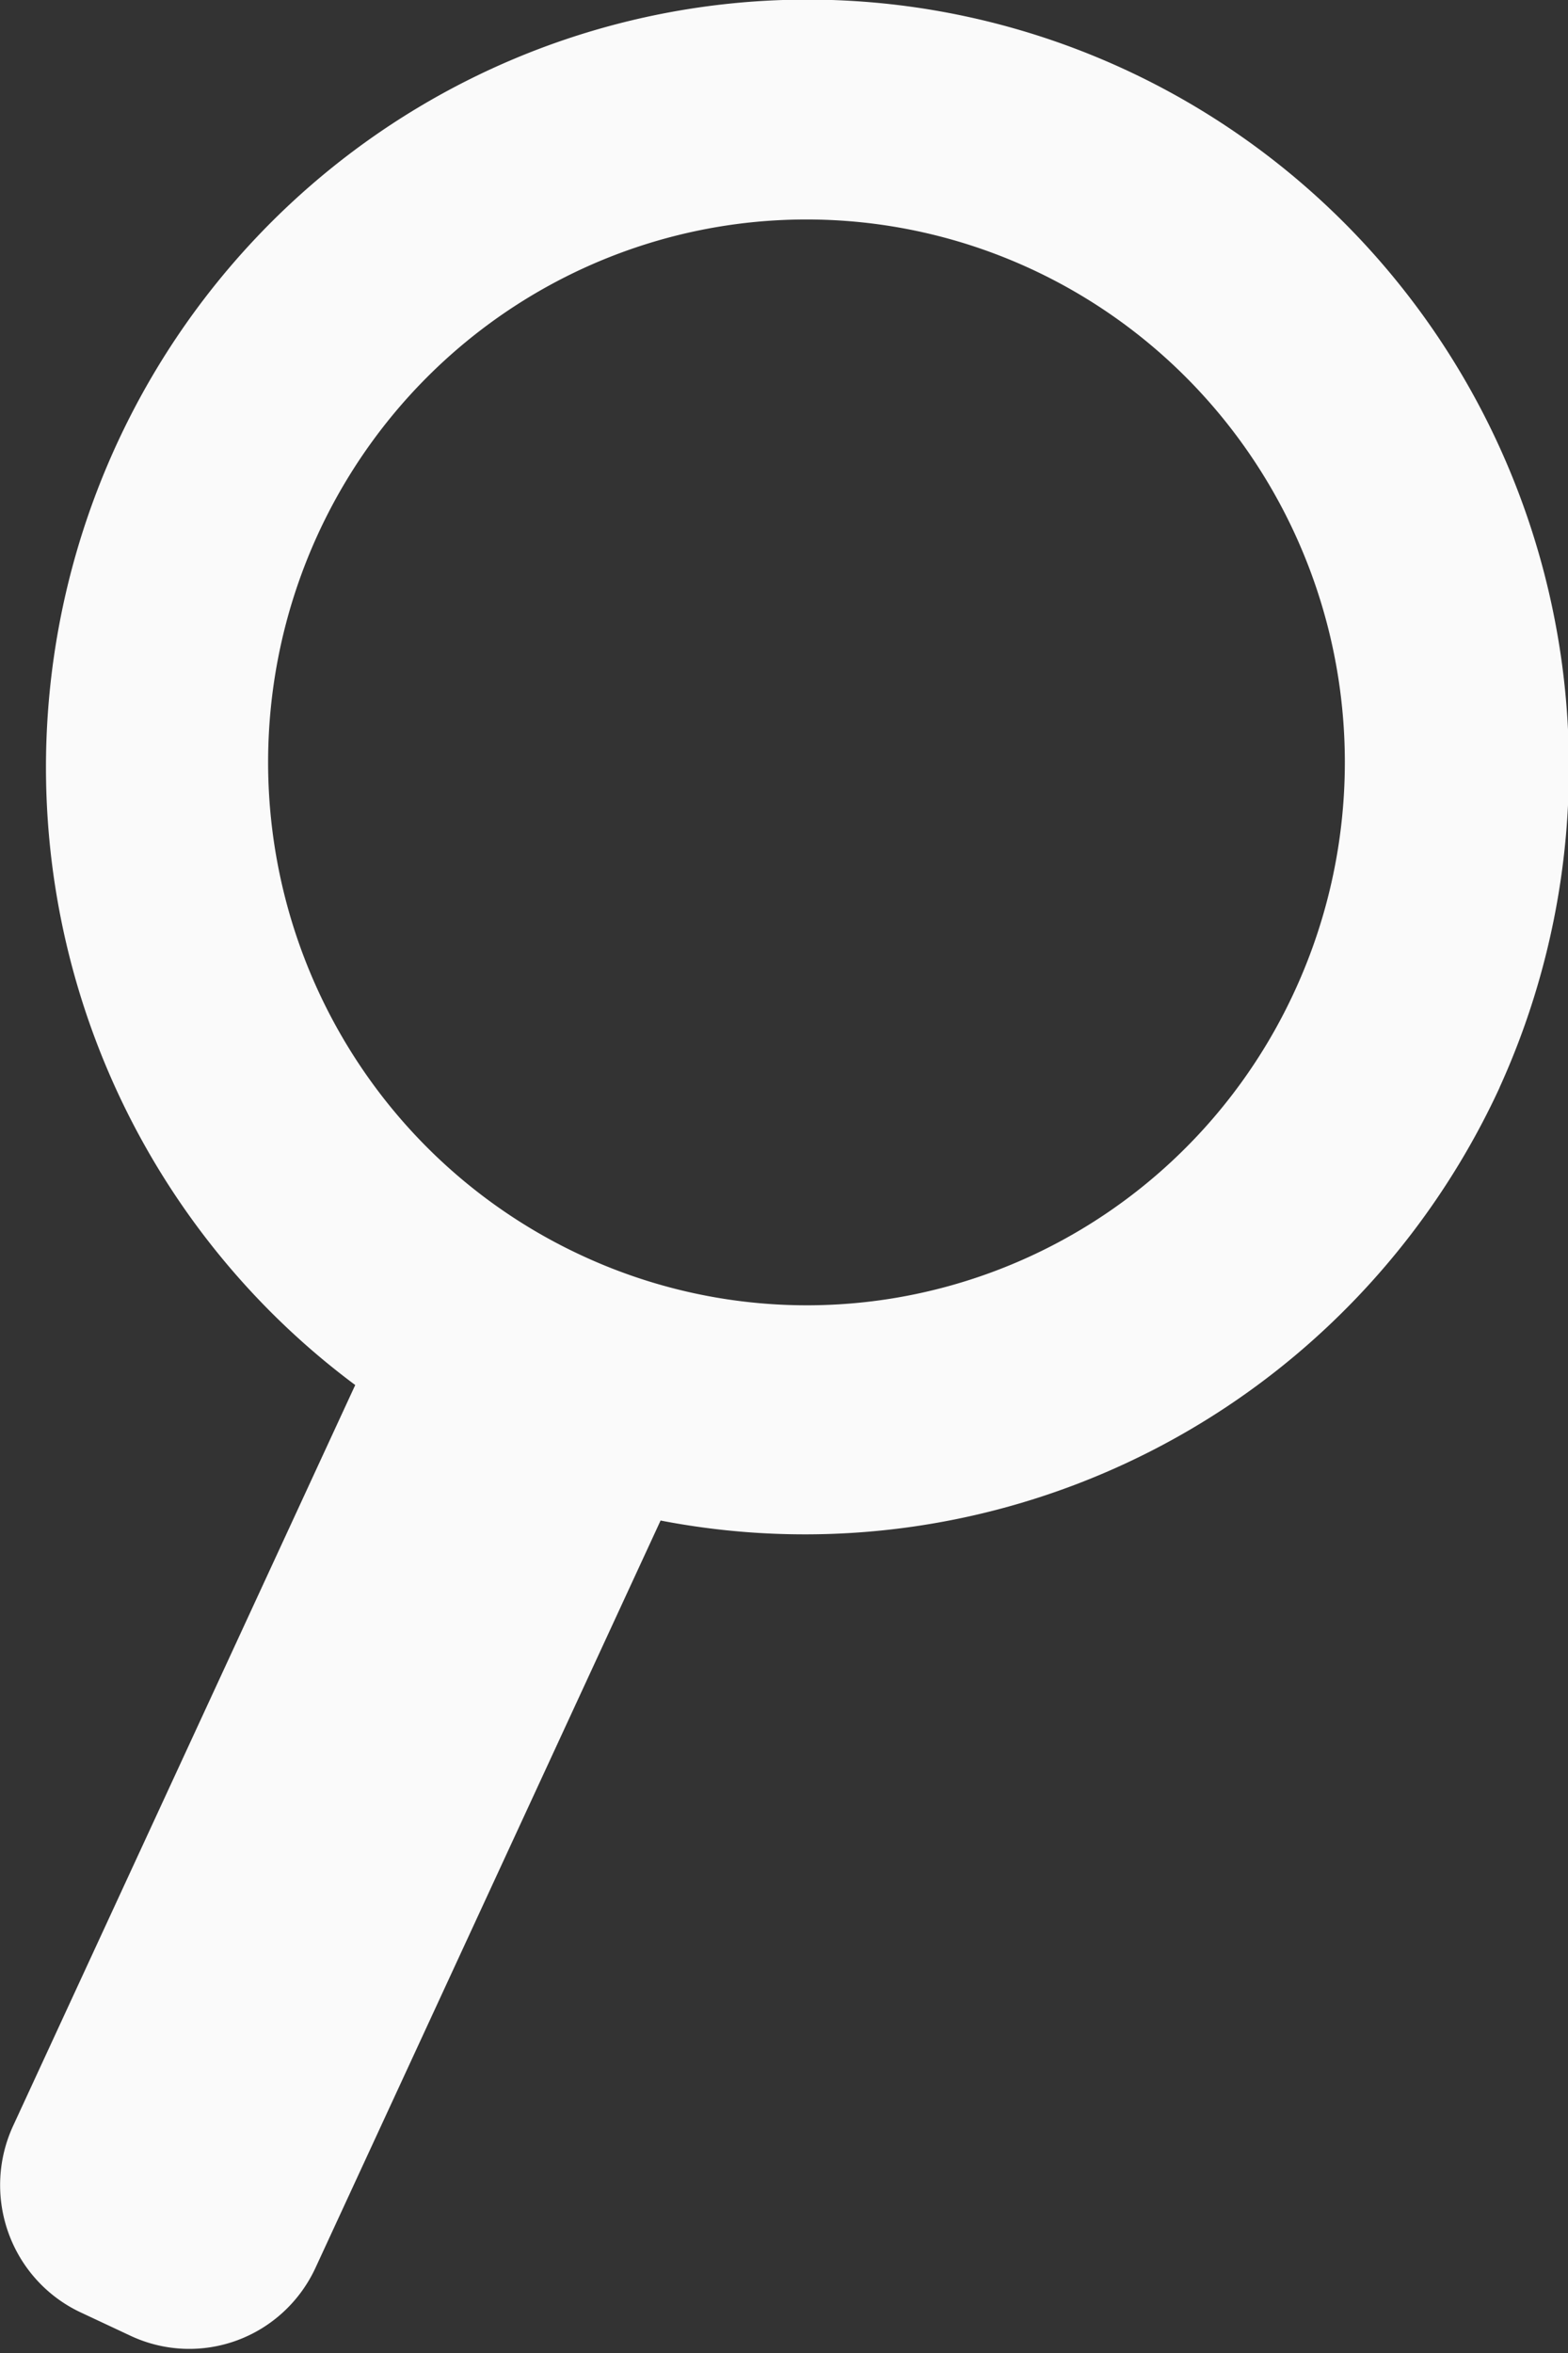
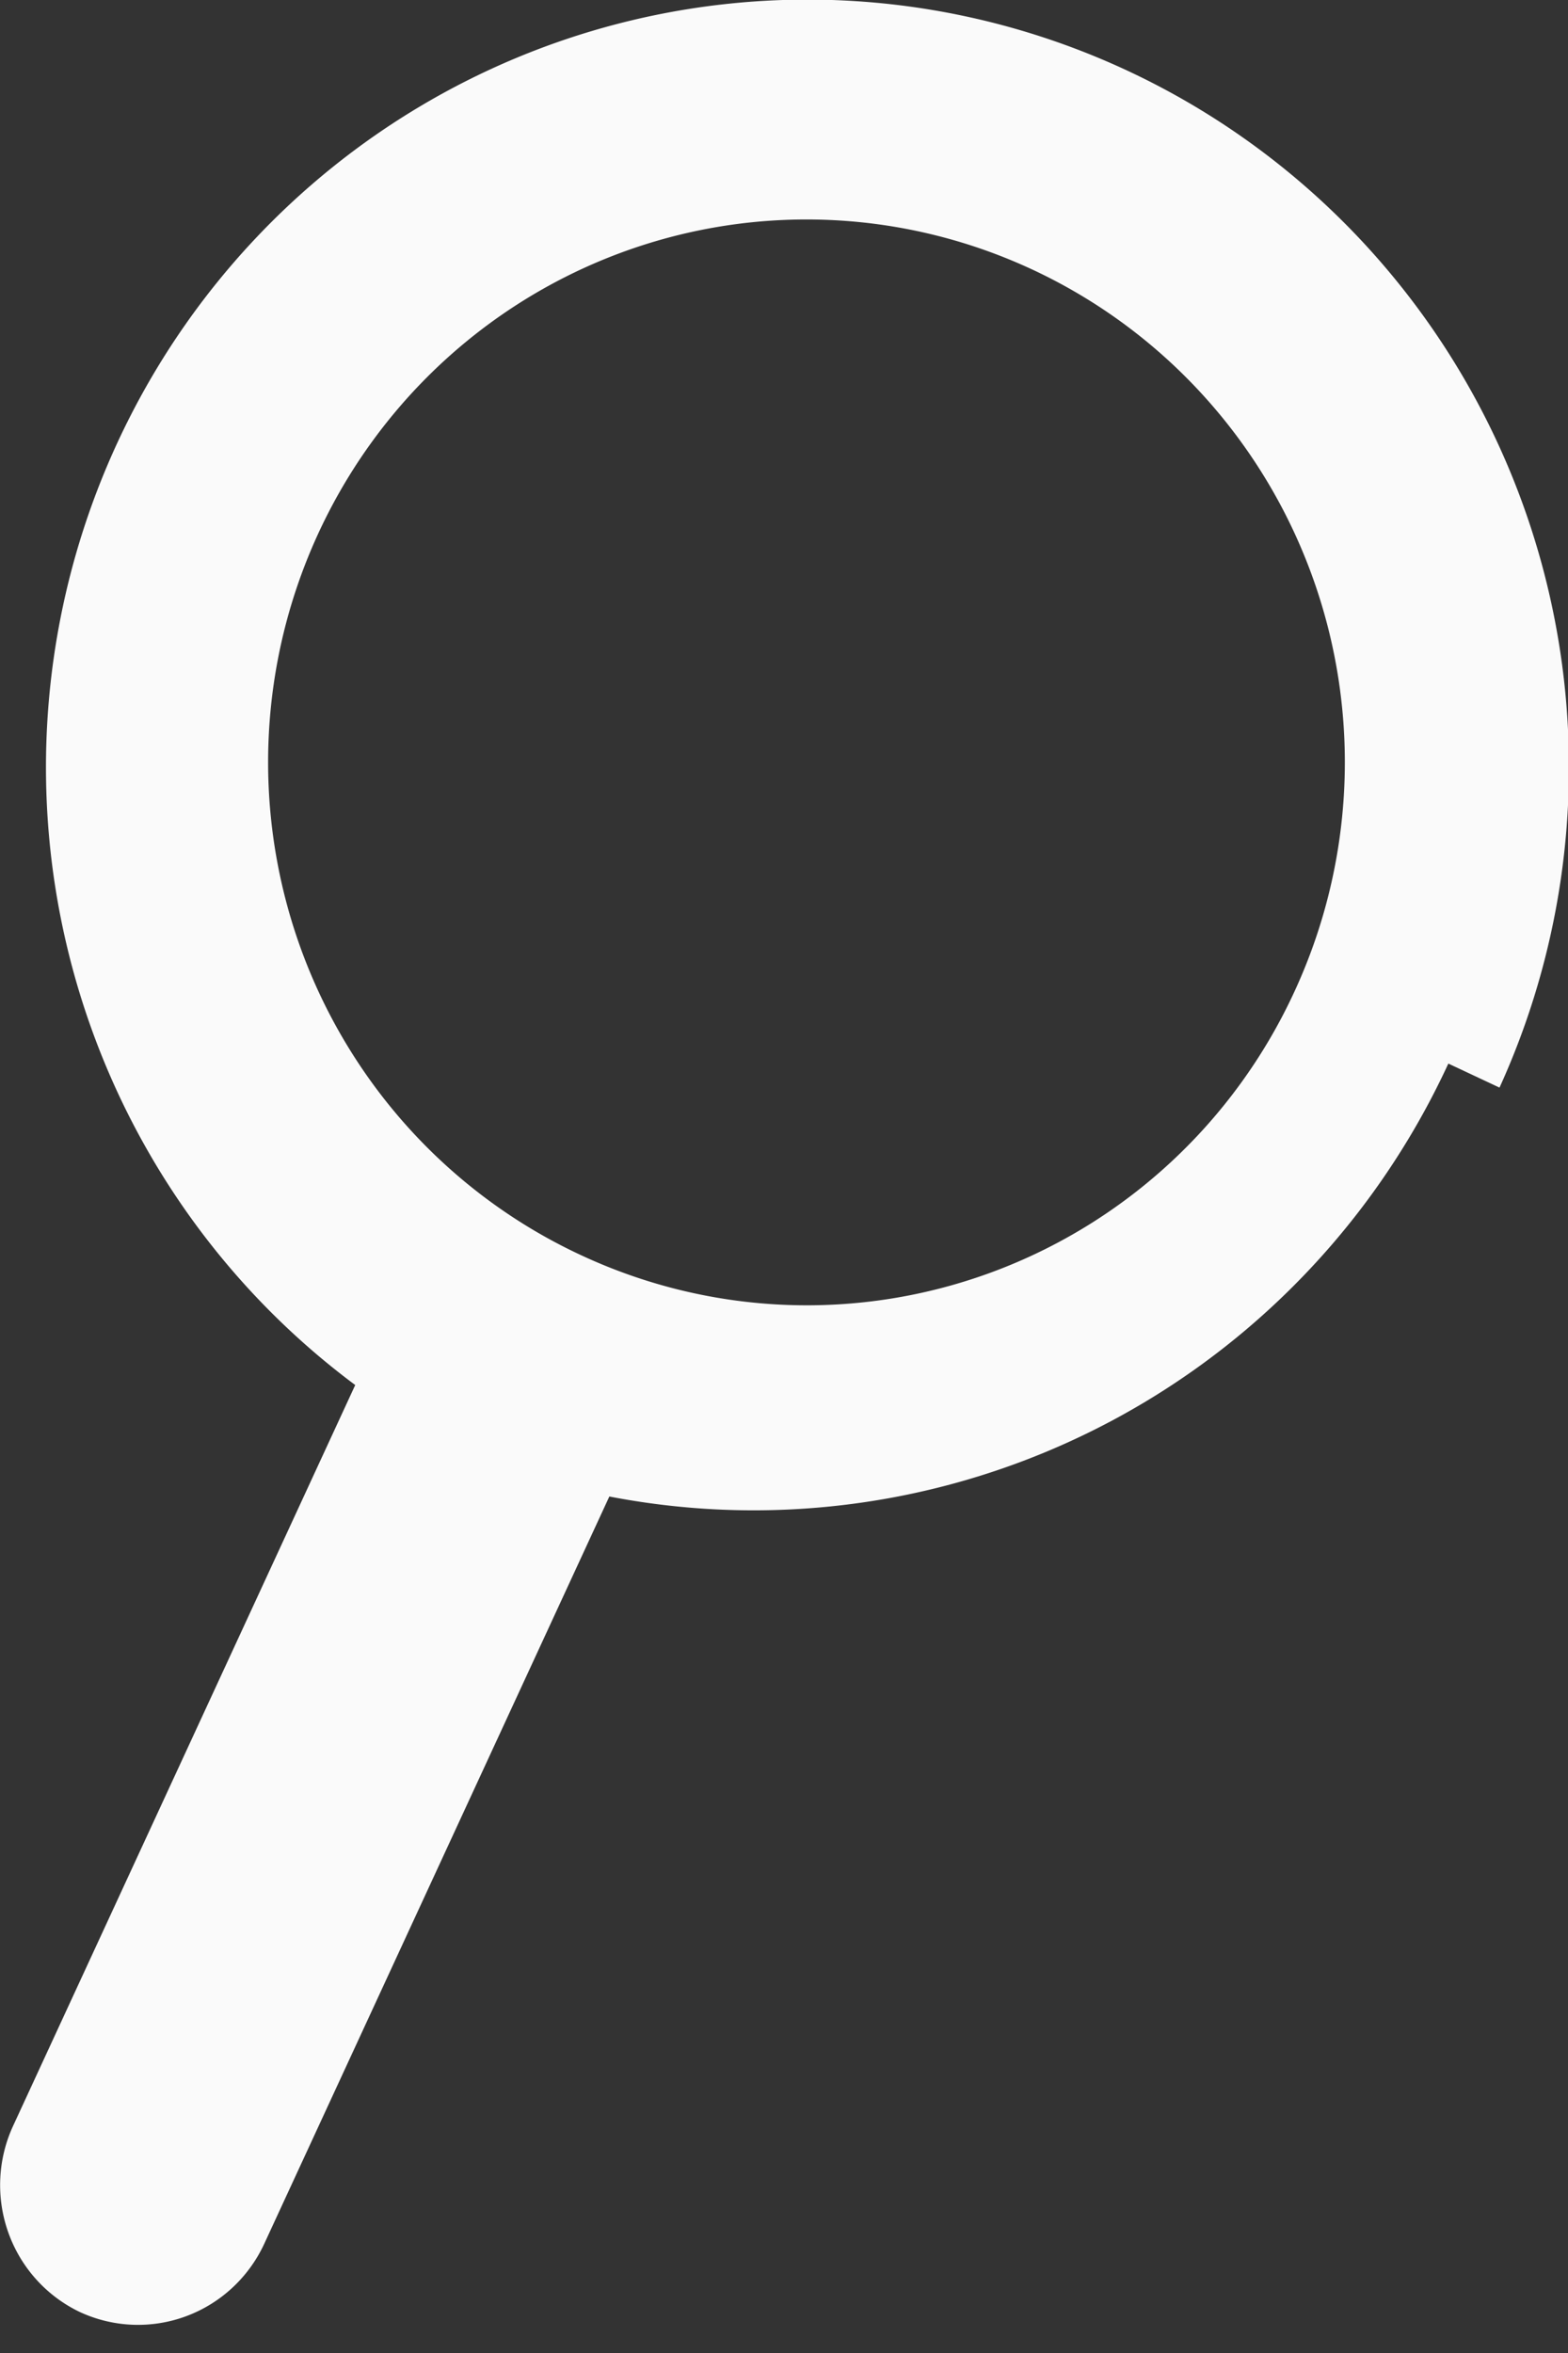
<svg xmlns="http://www.w3.org/2000/svg" width="20" height="30" version="1.1" viewBox="0 0 5.292 7.938">
  <rect x="0" y="0" width="5.292" height="7.938" fill="#333333" stroke="none" />
  <g transform="matrix(.257 0 0 .259 -0 -.025)" data-name="Grupo 17">
-     <path transform="translate(-895,-700)" d="m902.64 716.45a7.07 7.07 0 1 1 9.36-3.44 7.06 7.06 0 0 1-9.36 3.44zm12.052-2.187a10 10 0 1 0-15.027 3.874l-4.493 9.65a1.829 1.829 0 0 0 0.878 2.425l0.673 0.313a1.829 1.829 0 0 0 2.42-0.889l4.532-9.734a10.061 10.061 0 0 0 11.018-5.639z" fill="#fafafa" data-name="Trazado 92" />
+     <path transform="translate(-895,-700)" d="m902.64 716.45a7.07 7.07 0 1 1 9.36-3.44 7.06 7.06 0 0 1-9.36 3.44zm12.052-2.187a10 10 0 1 0-15.027 3.874l-4.493 9.65a1.829 1.829 0 0 0 0.878 2.425a1.829 1.829 0 0 0 2.42-0.889l4.532-9.734a10.061 10.061 0 0 0 11.018-5.639z" fill="#fafafa" data-name="Trazado 92" />
  </g>
</svg>